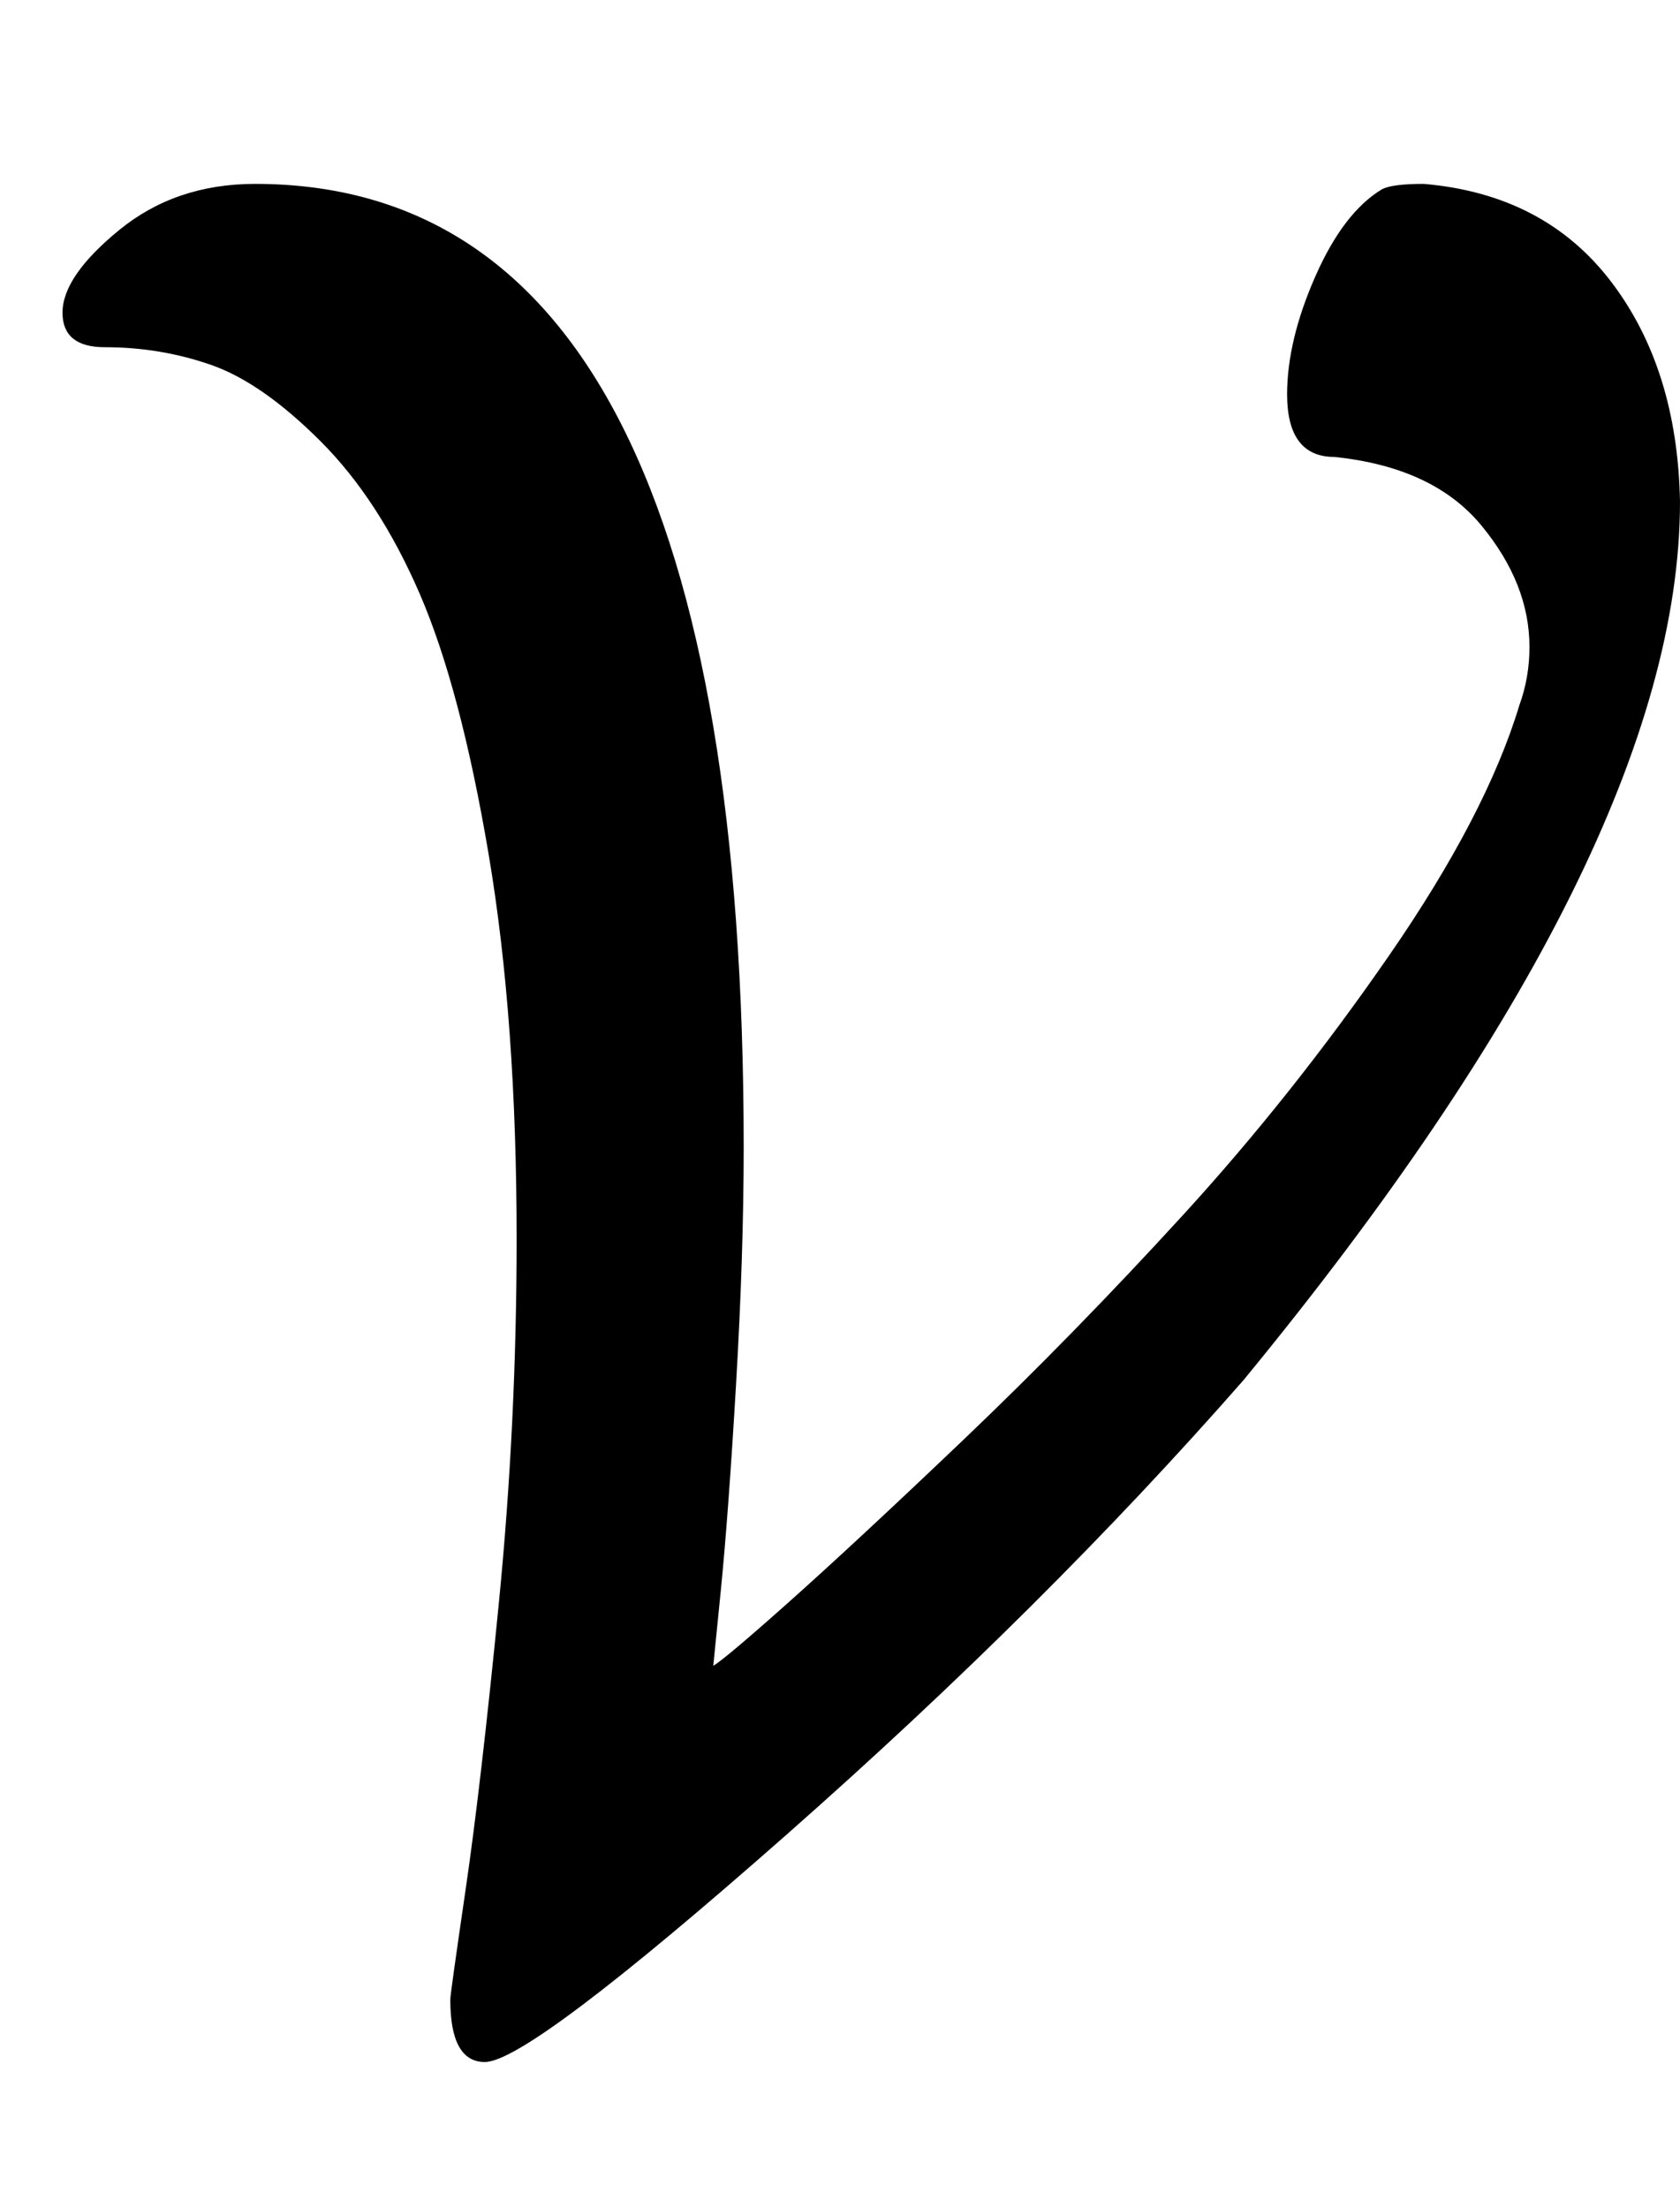
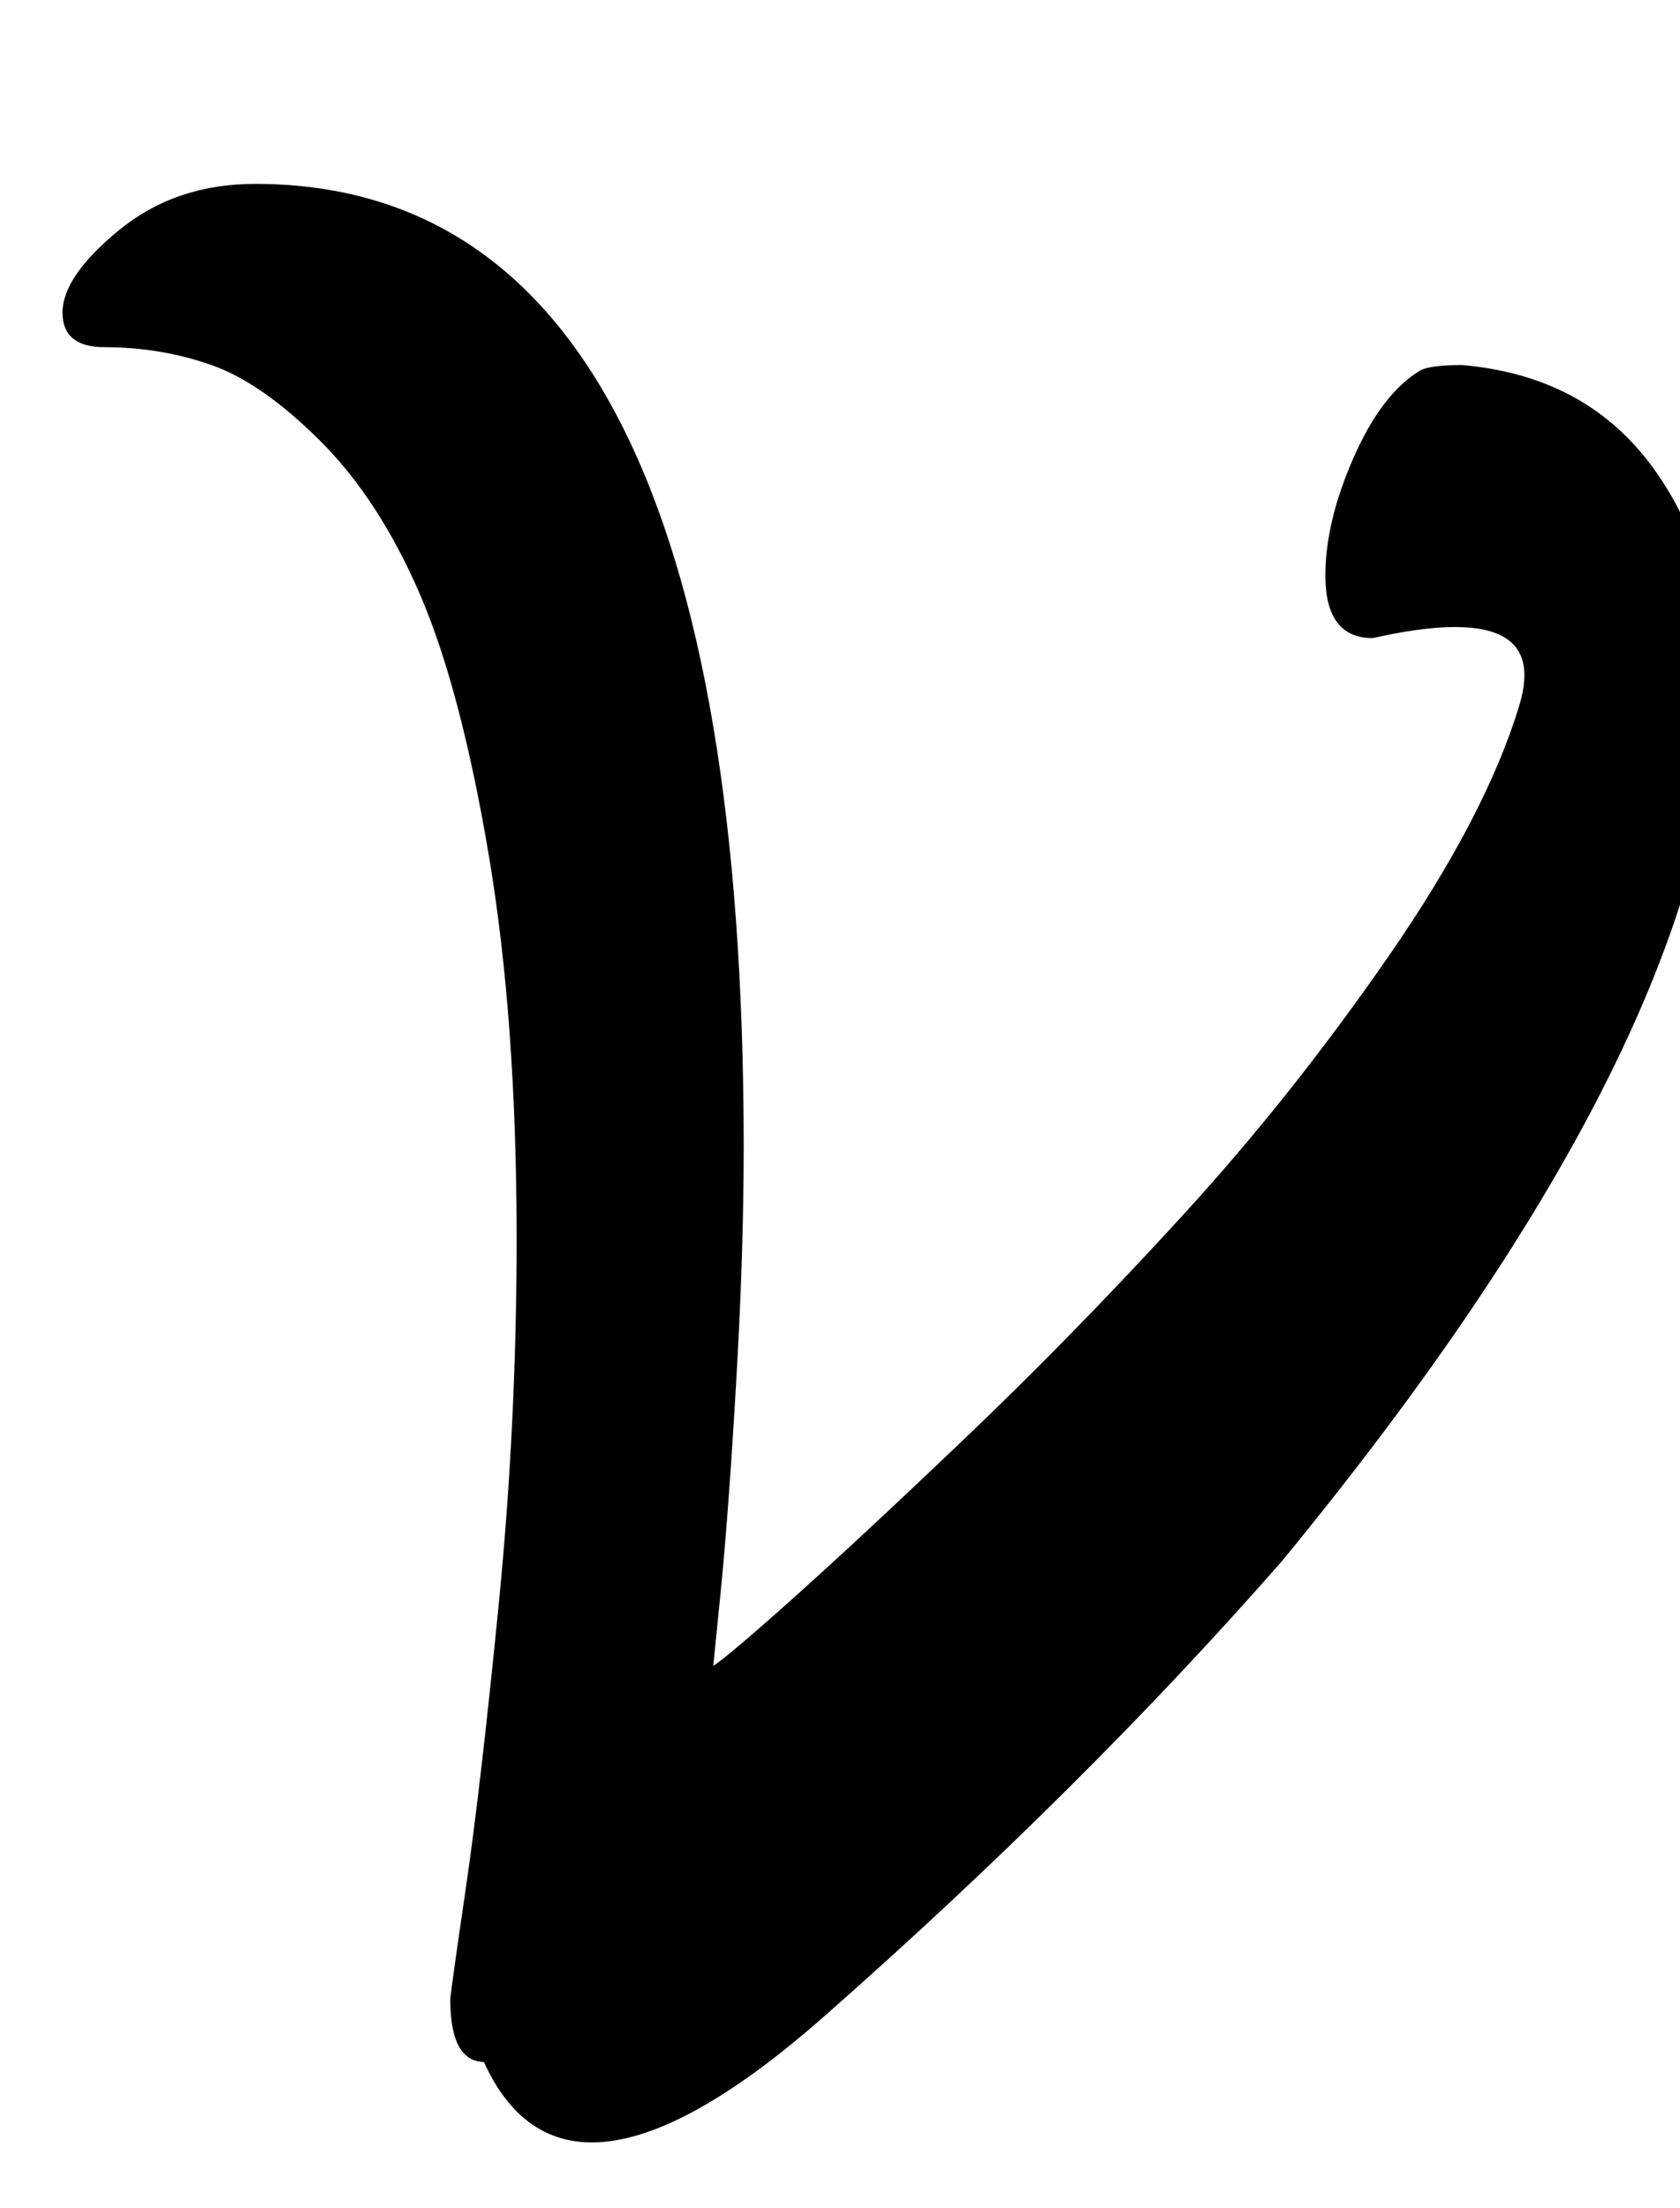
<svg xmlns="http://www.w3.org/2000/svg" xmlns:xlink="http://www.w3.org/1999/xlink" style="vertical-align:-.255ex" width="1.529ex" height="2.009ex" viewBox="0 -755.5 658.5 865.1">
  <defs>
-     <path id="a" stroke-width="1" d="M25 633q0 14 22 32t53 18q191 0 191-377 0-42-3-93t-6-81l-3-30q2 0 29 24t70 65 86 88 81 102 51 98q4 11 4 23 0 25-19 48t-58 27q-18 0-18 24 0 21 11 46t26 34q4 2 16 2 47-4 73-38t27-86q0-136-171-344-78-89-179-178T190-52q-13 0-13 24 0 2 6 43t13 112 7 143q0 86-11 151t-27 102-39 60-43 30-42 7q-16 0-16 13z" />
+     <path id="a" stroke-width="1" d="M25 633q0 14 22 32t53 18q191 0 191-377 0-42-3-93t-6-81l-3-30q2 0 29 24t70 65 86 88 81 102 51 98t-58 27q-18 0-18 24 0 21 11 46t26 34q4 2 16 2 47-4 73-38t27-86q0-136-171-344-78-89-179-178T190-52q-13 0-13 24 0 2 6 43t13 112 7 143q0 86-11 151t-27 102-39 60-43 30-42 7q-16 0-16 13z" />
  </defs>
  <use fill="currentColor" stroke="currentColor" stroke-width="0" transform="scale(1 -1)" xlink:href="#a" />
</svg>